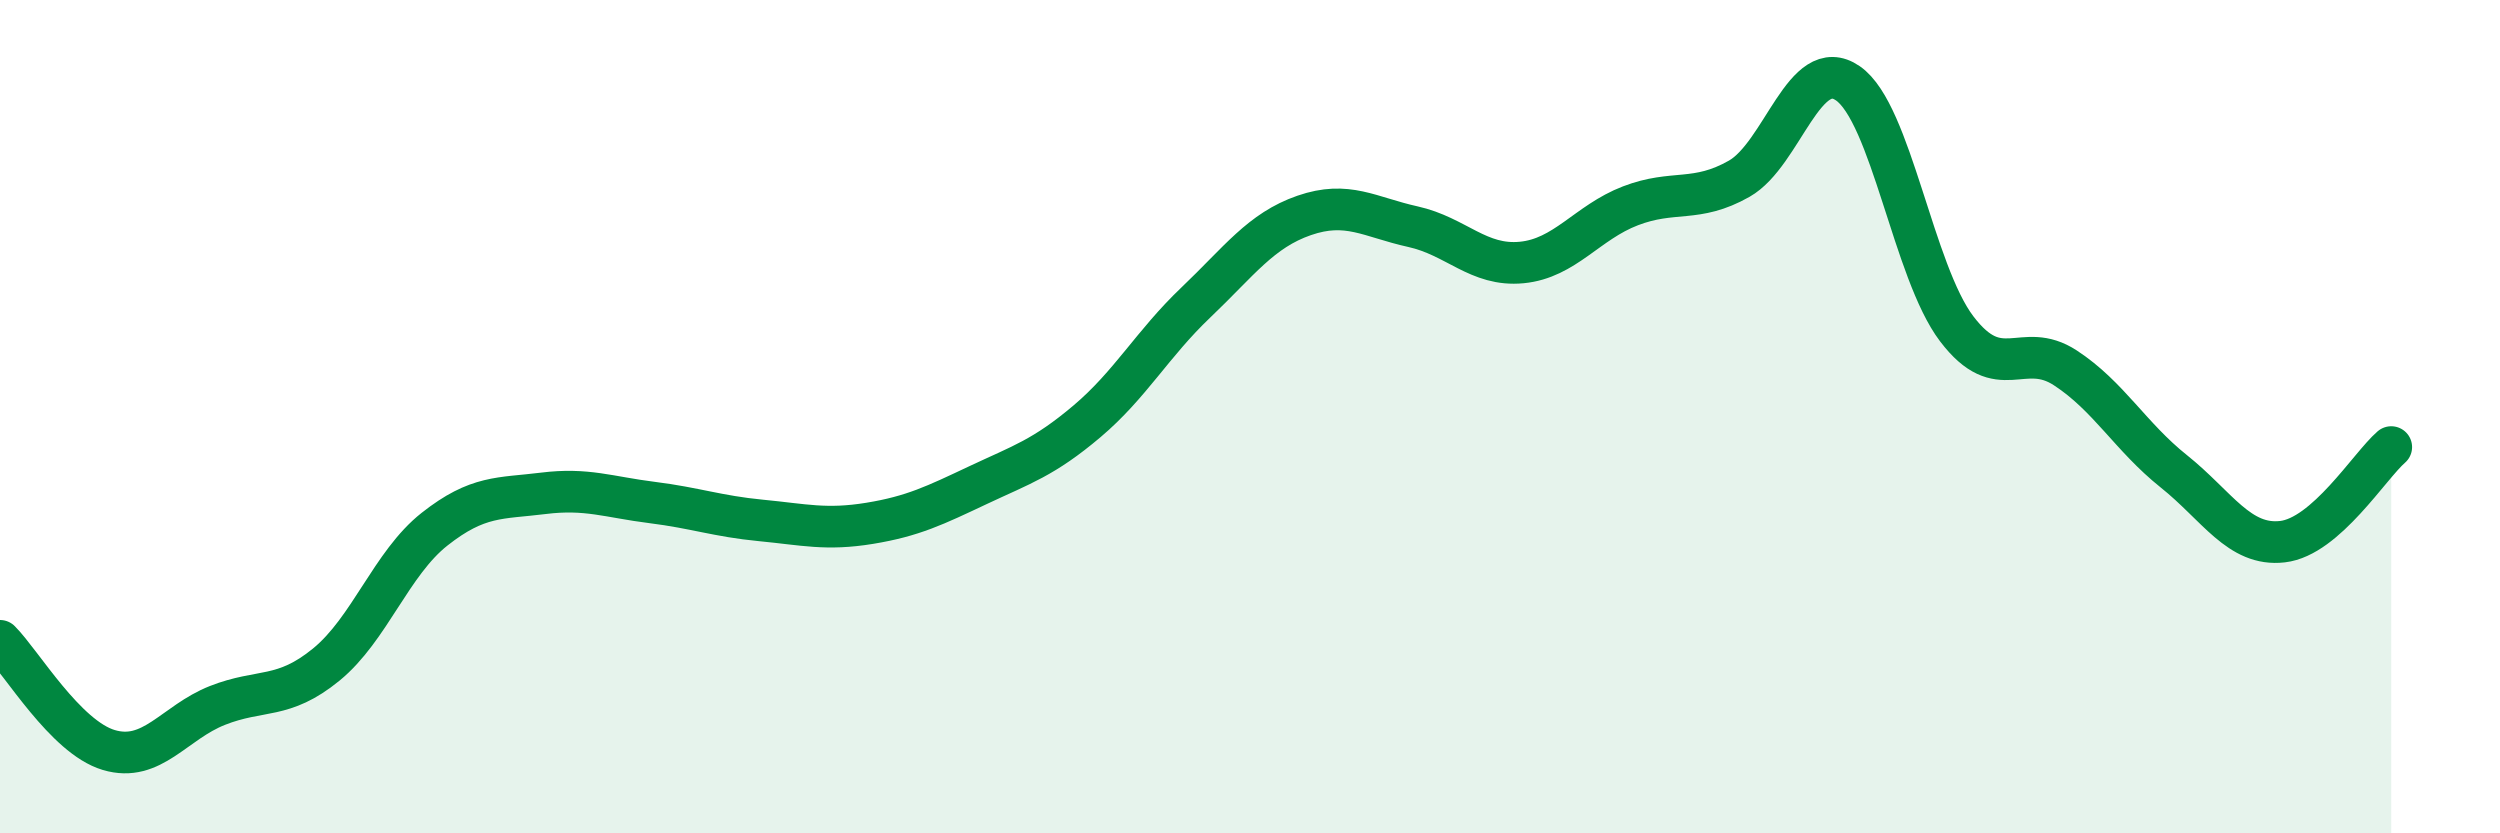
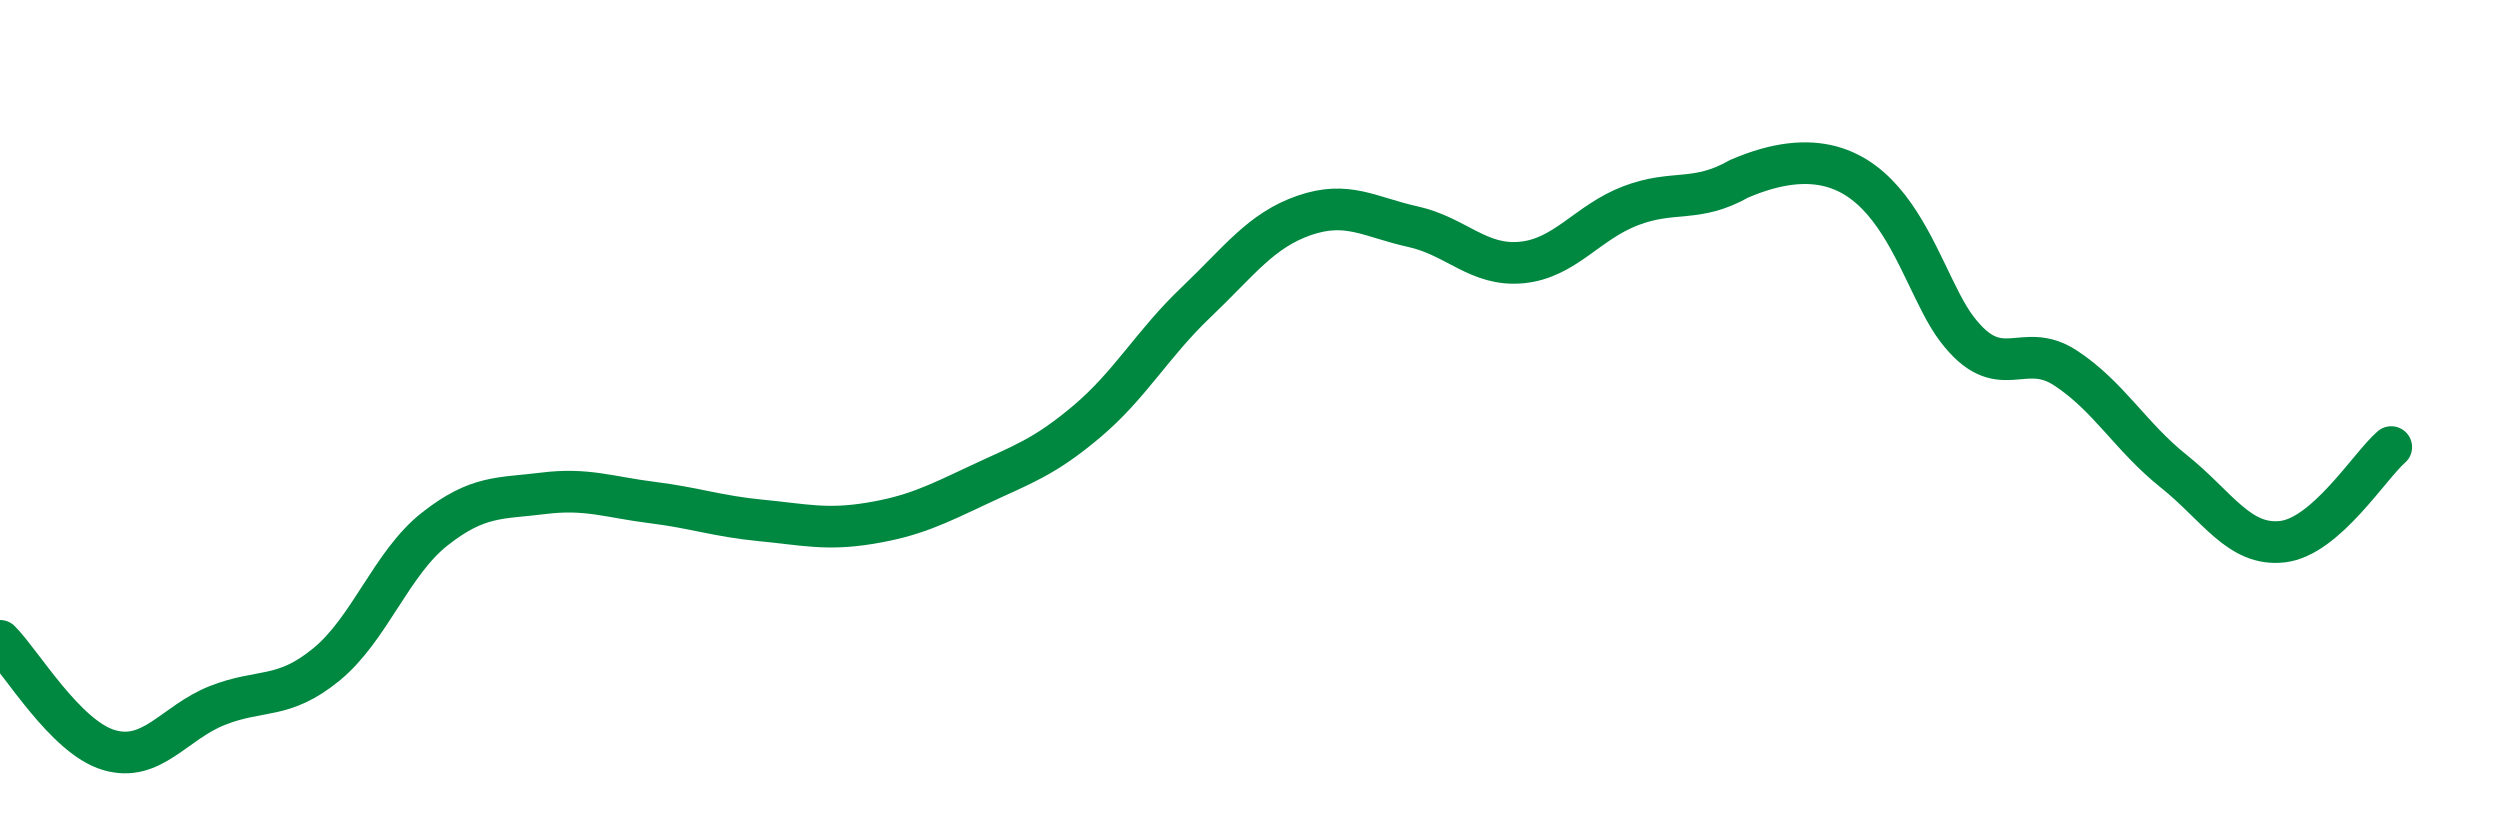
<svg xmlns="http://www.w3.org/2000/svg" width="60" height="20" viewBox="0 0 60 20">
-   <path d="M 0,15.38 C 0.52,15.9 1.57,17.69 2.61,18 C 3.65,18.31 4.18,17.34 5.22,16.93 C 6.26,16.52 6.79,16.8 7.83,15.95 C 8.87,15.1 9.39,13.52 10.43,12.7 C 11.47,11.88 12,11.97 13.04,11.84 C 14.08,11.71 14.61,11.93 15.65,12.06 C 16.69,12.19 17.22,12.39 18.26,12.49 C 19.3,12.59 19.83,12.73 20.87,12.56 C 21.91,12.39 22.44,12.13 23.48,11.64 C 24.52,11.15 25.05,10.99 26.09,10.11 C 27.13,9.23 27.66,8.25 28.7,7.26 C 29.74,6.27 30.26,5.53 31.3,5.17 C 32.34,4.81 32.87,5.21 33.91,5.44 C 34.95,5.67 35.48,6.4 36.52,6.3 C 37.56,6.2 38.09,5.34 39.13,4.94 C 40.17,4.54 40.7,4.88 41.74,4.29 C 42.78,3.7 43.31,1.28 44.35,2 C 45.39,2.72 45.92,6.52 46.96,7.89 C 48,9.26 48.53,8.15 49.57,8.83 C 50.61,9.51 51.13,10.48 52.17,11.31 C 53.21,12.14 53.74,13.12 54.78,13 C 55.82,12.88 56.87,11.18 57.39,10.73L57.39 20L0 20Z" fill="#008740" opacity="0.1" stroke-linecap="round" stroke-linejoin="round" />
-   <path d="M 0,15.38 C 0.52,15.9 1.57,17.69 2.61,18 C 3.65,18.31 4.18,17.34 5.22,16.93 C 6.26,16.52 6.79,16.8 7.83,15.95 C 8.87,15.1 9.39,13.52 10.43,12.7 C 11.47,11.88 12,11.97 13.04,11.84 C 14.08,11.71 14.61,11.93 15.65,12.06 C 16.69,12.19 17.22,12.39 18.26,12.49 C 19.3,12.59 19.83,12.73 20.87,12.56 C 21.91,12.39 22.44,12.13 23.48,11.64 C 24.52,11.15 25.05,10.99 26.09,10.11 C 27.13,9.23 27.66,8.25 28.7,7.26 C 29.74,6.27 30.26,5.53 31.3,5.17 C 32.34,4.81 32.87,5.21 33.91,5.44 C 34.95,5.67 35.48,6.4 36.52,6.3 C 37.56,6.2 38.09,5.34 39.13,4.94 C 40.17,4.54 40.7,4.88 41.74,4.29 C 42.78,3.7 43.31,1.28 44.35,2 C 45.39,2.72 45.92,6.52 46.96,7.89 C 48,9.26 48.53,8.15 49.57,8.83 C 50.61,9.51 51.13,10.48 52.17,11.31 C 53.21,12.14 53.74,13.12 54.78,13 C 55.82,12.88 56.87,11.18 57.39,10.73" stroke="#008740" stroke-width="1" fill="none" stroke-linecap="round" stroke-linejoin="round" />
+   <path d="M 0,15.38 C 0.52,15.9 1.57,17.69 2.61,18 C 3.65,18.31 4.18,17.34 5.22,16.93 C 6.26,16.52 6.79,16.8 7.83,15.95 C 8.87,15.1 9.39,13.52 10.43,12.7 C 11.47,11.88 12,11.97 13.04,11.84 C 14.08,11.71 14.61,11.93 15.65,12.06 C 16.69,12.19 17.22,12.39 18.26,12.49 C 19.3,12.59 19.83,12.73 20.87,12.56 C 21.91,12.39 22.44,12.13 23.48,11.64 C 24.52,11.15 25.05,10.99 26.09,10.11 C 27.13,9.23 27.66,8.25 28.7,7.26 C 29.74,6.27 30.26,5.53 31.3,5.17 C 32.34,4.81 32.87,5.21 33.91,5.44 C 34.95,5.67 35.48,6.4 36.52,6.3 C 37.56,6.2 38.09,5.34 39.13,4.94 C 40.17,4.54 40.7,4.88 41.74,4.29 C 45.39,2.72 45.92,6.52 46.96,7.89 C 48,9.26 48.53,8.15 49.57,8.83 C 50.61,9.51 51.13,10.48 52.17,11.31 C 53.21,12.14 53.74,13.12 54.78,13 C 55.82,12.88 56.87,11.18 57.39,10.73" stroke="#008740" stroke-width="1" fill="none" stroke-linecap="round" stroke-linejoin="round" />
</svg>